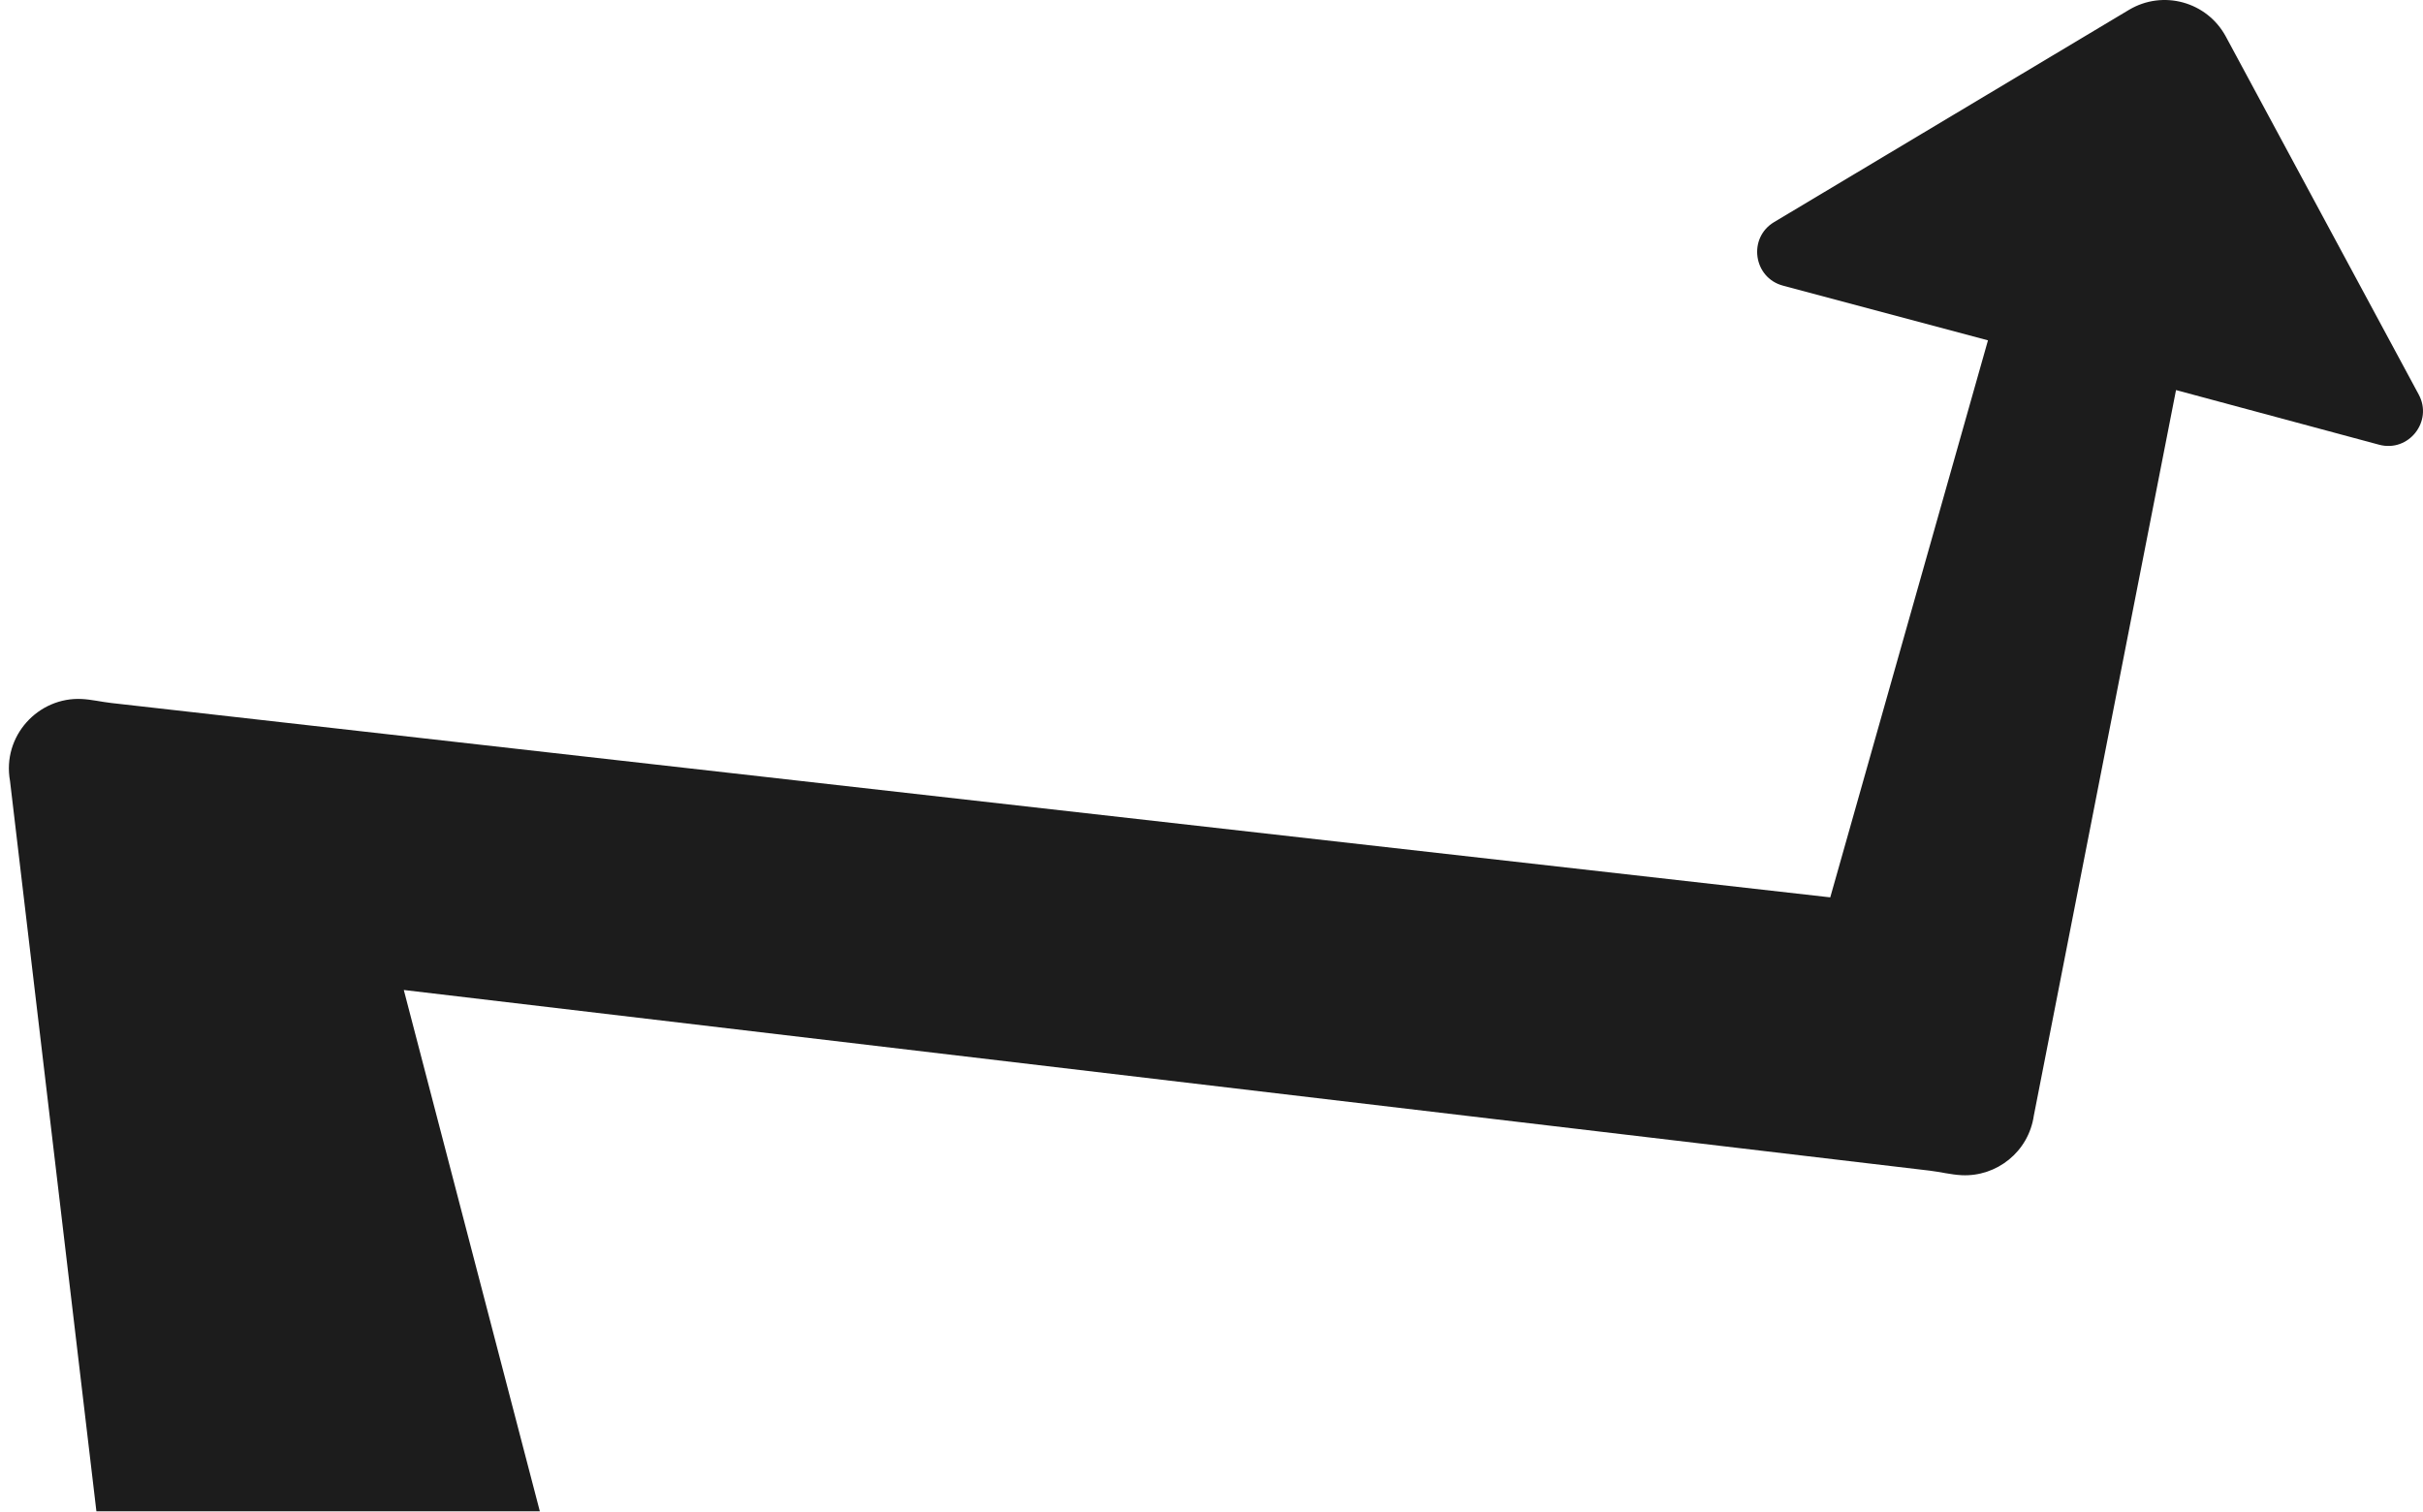
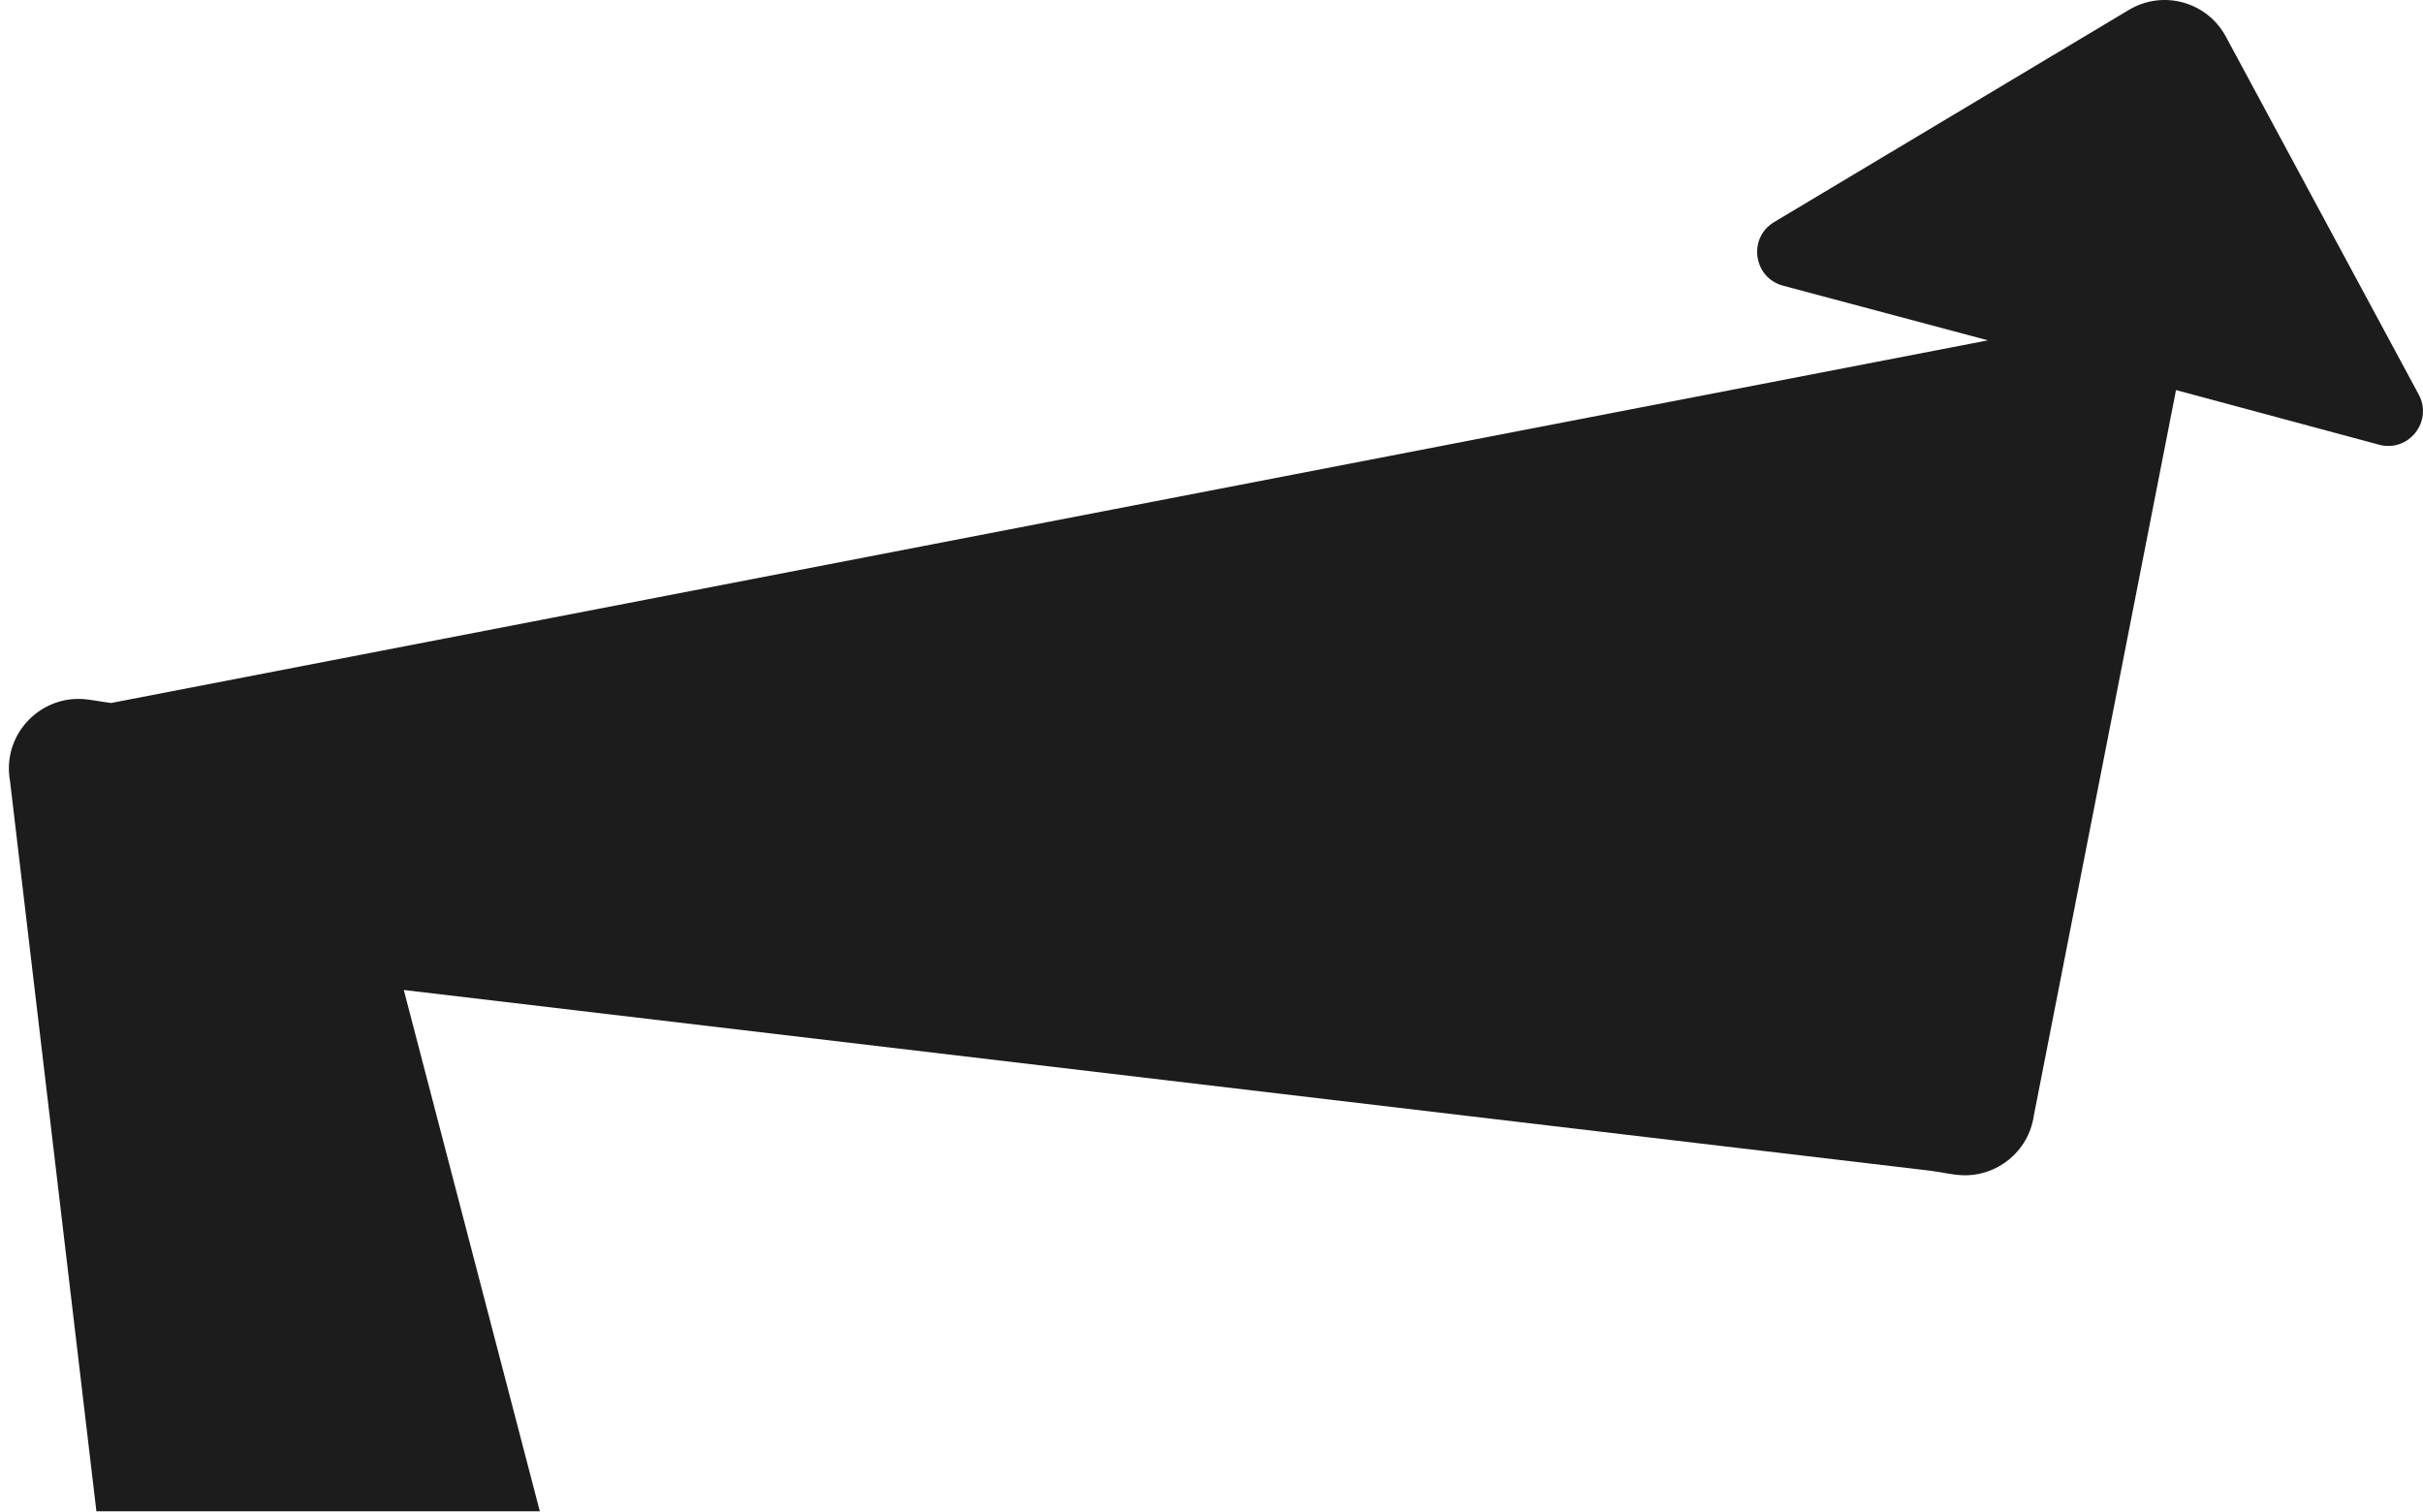
<svg xmlns="http://www.w3.org/2000/svg" width="242" height="151" viewBox="0 0 242 151" fill="none">
-   <path d="M53.916 150.936H9.628L1.001 78C0.188 73.487 3.84 69.591 8.163 69.811C9.15 69.861 10.12 70.098 11.102 70.209L182.799 89.622L198.551 33.99L178.078 28.528C175.109 27.736 174.554 23.758 177.192 22.18L212.633 0.985C216.03 -1.046 220.432 0.169 222.31 3.655L241.573 39.404C243.021 42.09 240.558 45.207 237.615 44.415L217.333 38.958L203.131 111.423C202.604 115.042 199.415 117.536 195.938 117.371C194.86 117.32 193.803 117.042 192.731 116.916L40.33 98.873L53.916 150.936Z" fill="#1C1C1C" />
+   <path d="M53.916 150.936H9.628L1.001 78C0.188 73.487 3.84 69.591 8.163 69.811C9.15 69.861 10.12 70.098 11.102 70.209L198.551 33.99L178.078 28.528C175.109 27.736 174.554 23.758 177.192 22.18L212.633 0.985C216.03 -1.046 220.432 0.169 222.31 3.655L241.573 39.404C243.021 42.09 240.558 45.207 237.615 44.415L217.333 38.958L203.131 111.423C202.604 115.042 199.415 117.536 195.938 117.371C194.86 117.32 193.803 117.042 192.731 116.916L40.33 98.873L53.916 150.936Z" fill="#1C1C1C" />
</svg>